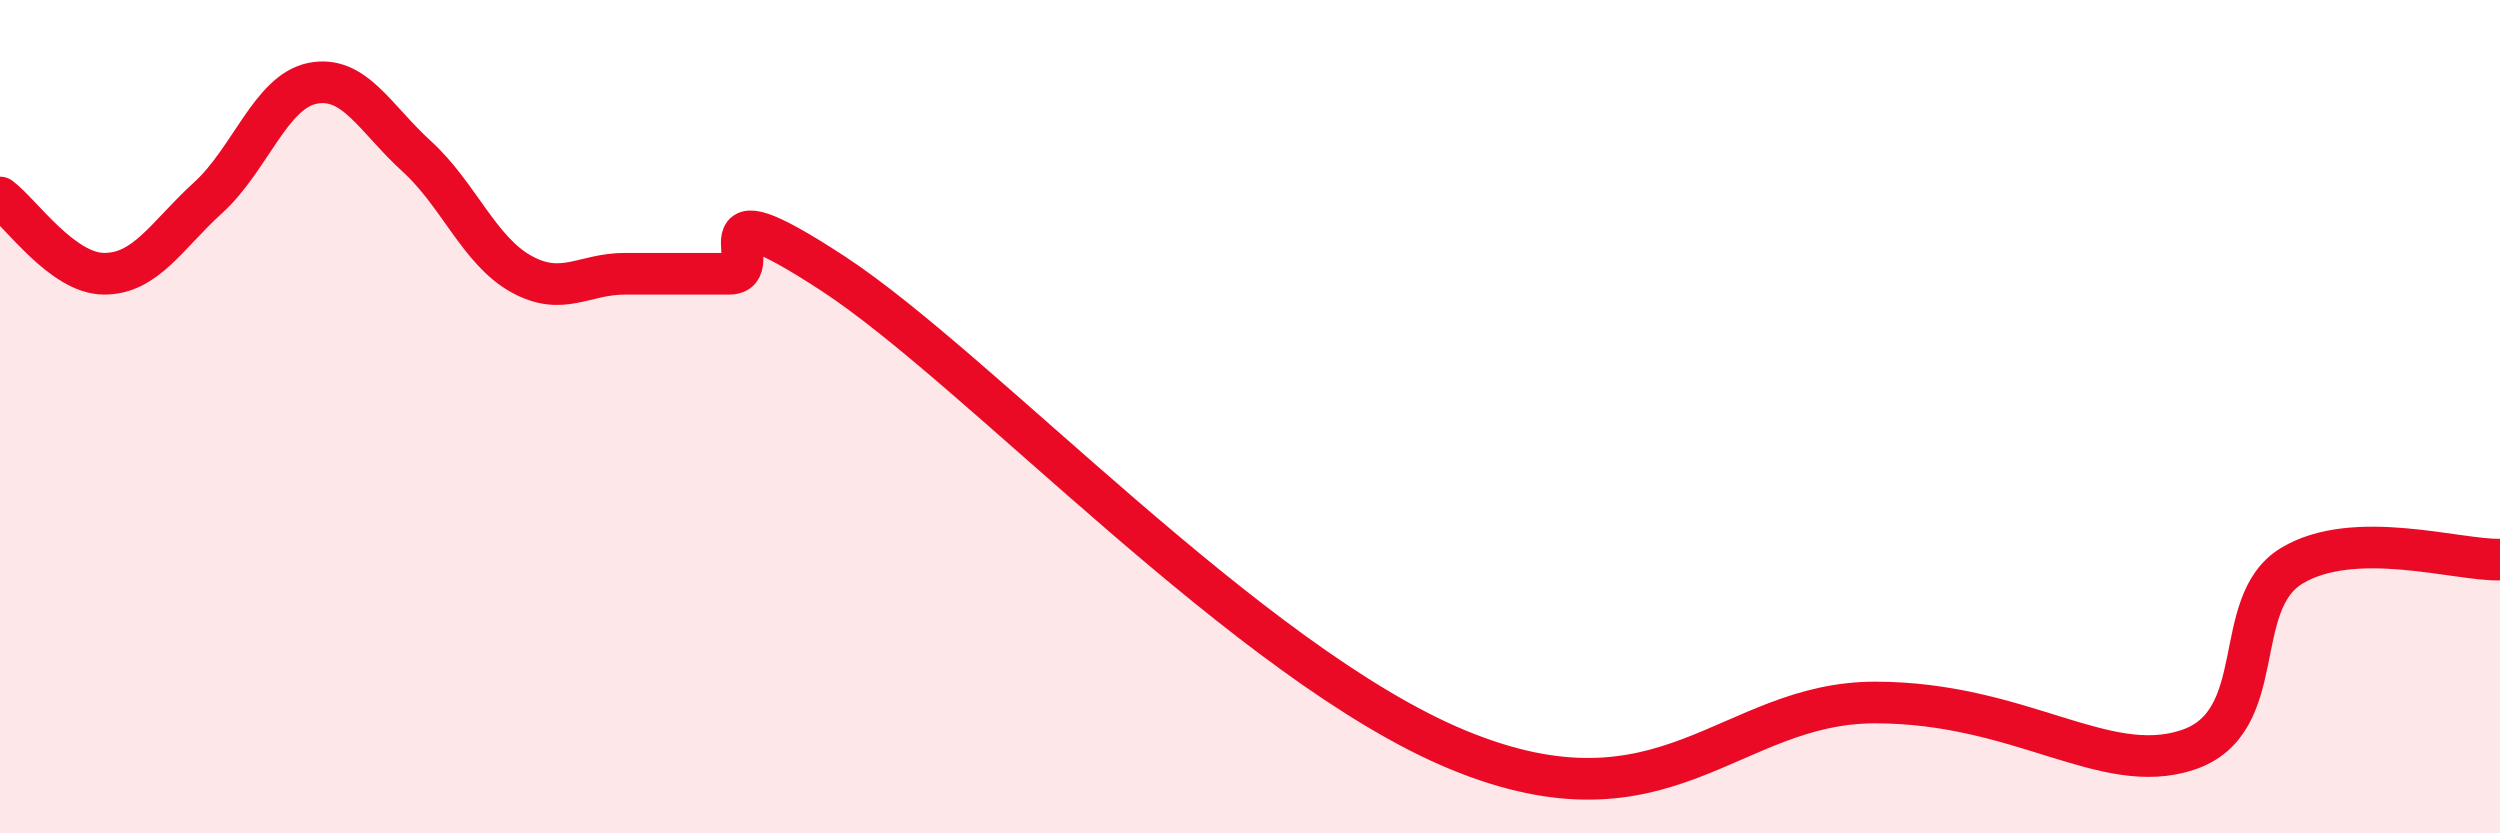
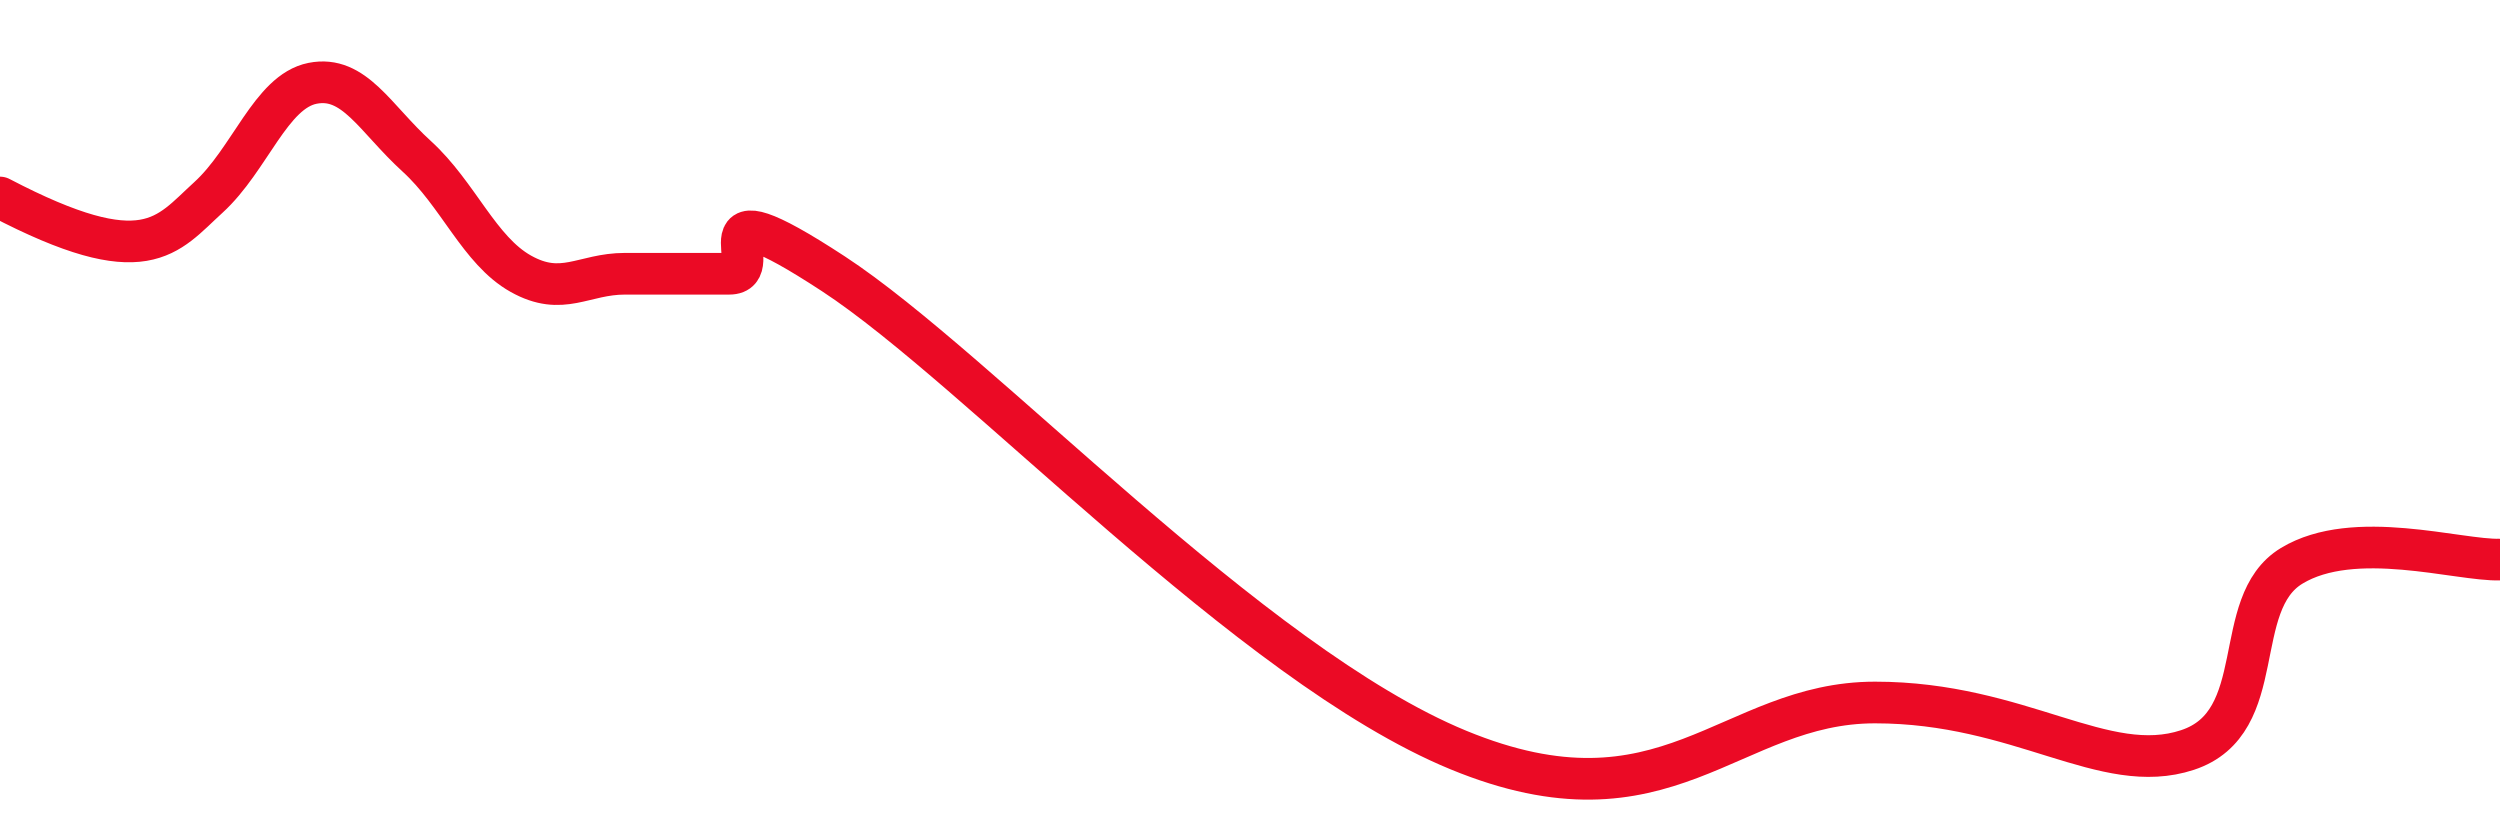
<svg xmlns="http://www.w3.org/2000/svg" width="60" height="20" viewBox="0 0 60 20">
-   <path d="M 0,4.74 C 0.5,5.11 1.5,6.57 2.5,6.57 C 3.5,6.57 4,5.65 5,4.74 C 6,3.83 6.5,2.2 7.5,2 C 8.5,1.8 9,2.84 10,3.75 C 11,4.66 11.5,6.01 12.5,6.57 C 13.5,7.13 14,6.57 15,6.57 C 16,6.57 16.5,6.57 17.5,6.57 C 18.5,6.57 16.5,4.28 20,6.57 C 23.5,8.86 30,15.94 35,18 C 40,20.06 41.5,16.86 45,16.86 C 48.5,16.86 50.5,18.66 52.5,18 C 54.5,17.34 53.5,14.49 55,13.58 C 56.5,12.67 59,13.46 60,13.43L60 20L0 20Z" fill="#EB0A25" opacity="0.1" stroke-linecap="round" stroke-linejoin="round" />
-   <path d="M 0,4.74 C 0.5,5.11 1.5,6.57 2.5,6.57 C 3.5,6.57 4,5.65 5,4.74 C 6,3.83 6.5,2.2 7.5,2 C 8.5,1.8 9,2.84 10,3.75 C 11,4.66 11.5,6.01 12.5,6.57 C 13.5,7.13 14,6.57 15,6.57 C 16,6.57 16.5,6.57 17.5,6.57 C 18.5,6.57 16.5,4.28 20,6.57 C 23.5,8.86 30,15.94 35,18 C 40,20.06 41.5,16.86 45,16.86 C 48.5,16.86 50.5,18.66 52.5,18 C 54.5,17.34 53.5,14.49 55,13.58 C 56.5,12.67 59,13.46 60,13.43" stroke="#EB0A25" stroke-width="1" fill="none" stroke-linecap="round" stroke-linejoin="round" />
+   <path d="M 0,4.74 C 3.5,6.57 4,5.65 5,4.74 C 6,3.83 6.5,2.2 7.5,2 C 8.5,1.8 9,2.84 10,3.75 C 11,4.66 11.5,6.01 12.5,6.57 C 13.5,7.13 14,6.57 15,6.57 C 16,6.57 16.5,6.57 17.5,6.57 C 18.5,6.57 16.5,4.28 20,6.57 C 23.5,8.86 30,15.94 35,18 C 40,20.06 41.5,16.86 45,16.86 C 48.5,16.86 50.5,18.66 52.5,18 C 54.5,17.34 53.5,14.49 55,13.58 C 56.5,12.67 59,13.46 60,13.43" stroke="#EB0A25" stroke-width="1" fill="none" stroke-linecap="round" stroke-linejoin="round" />
</svg>